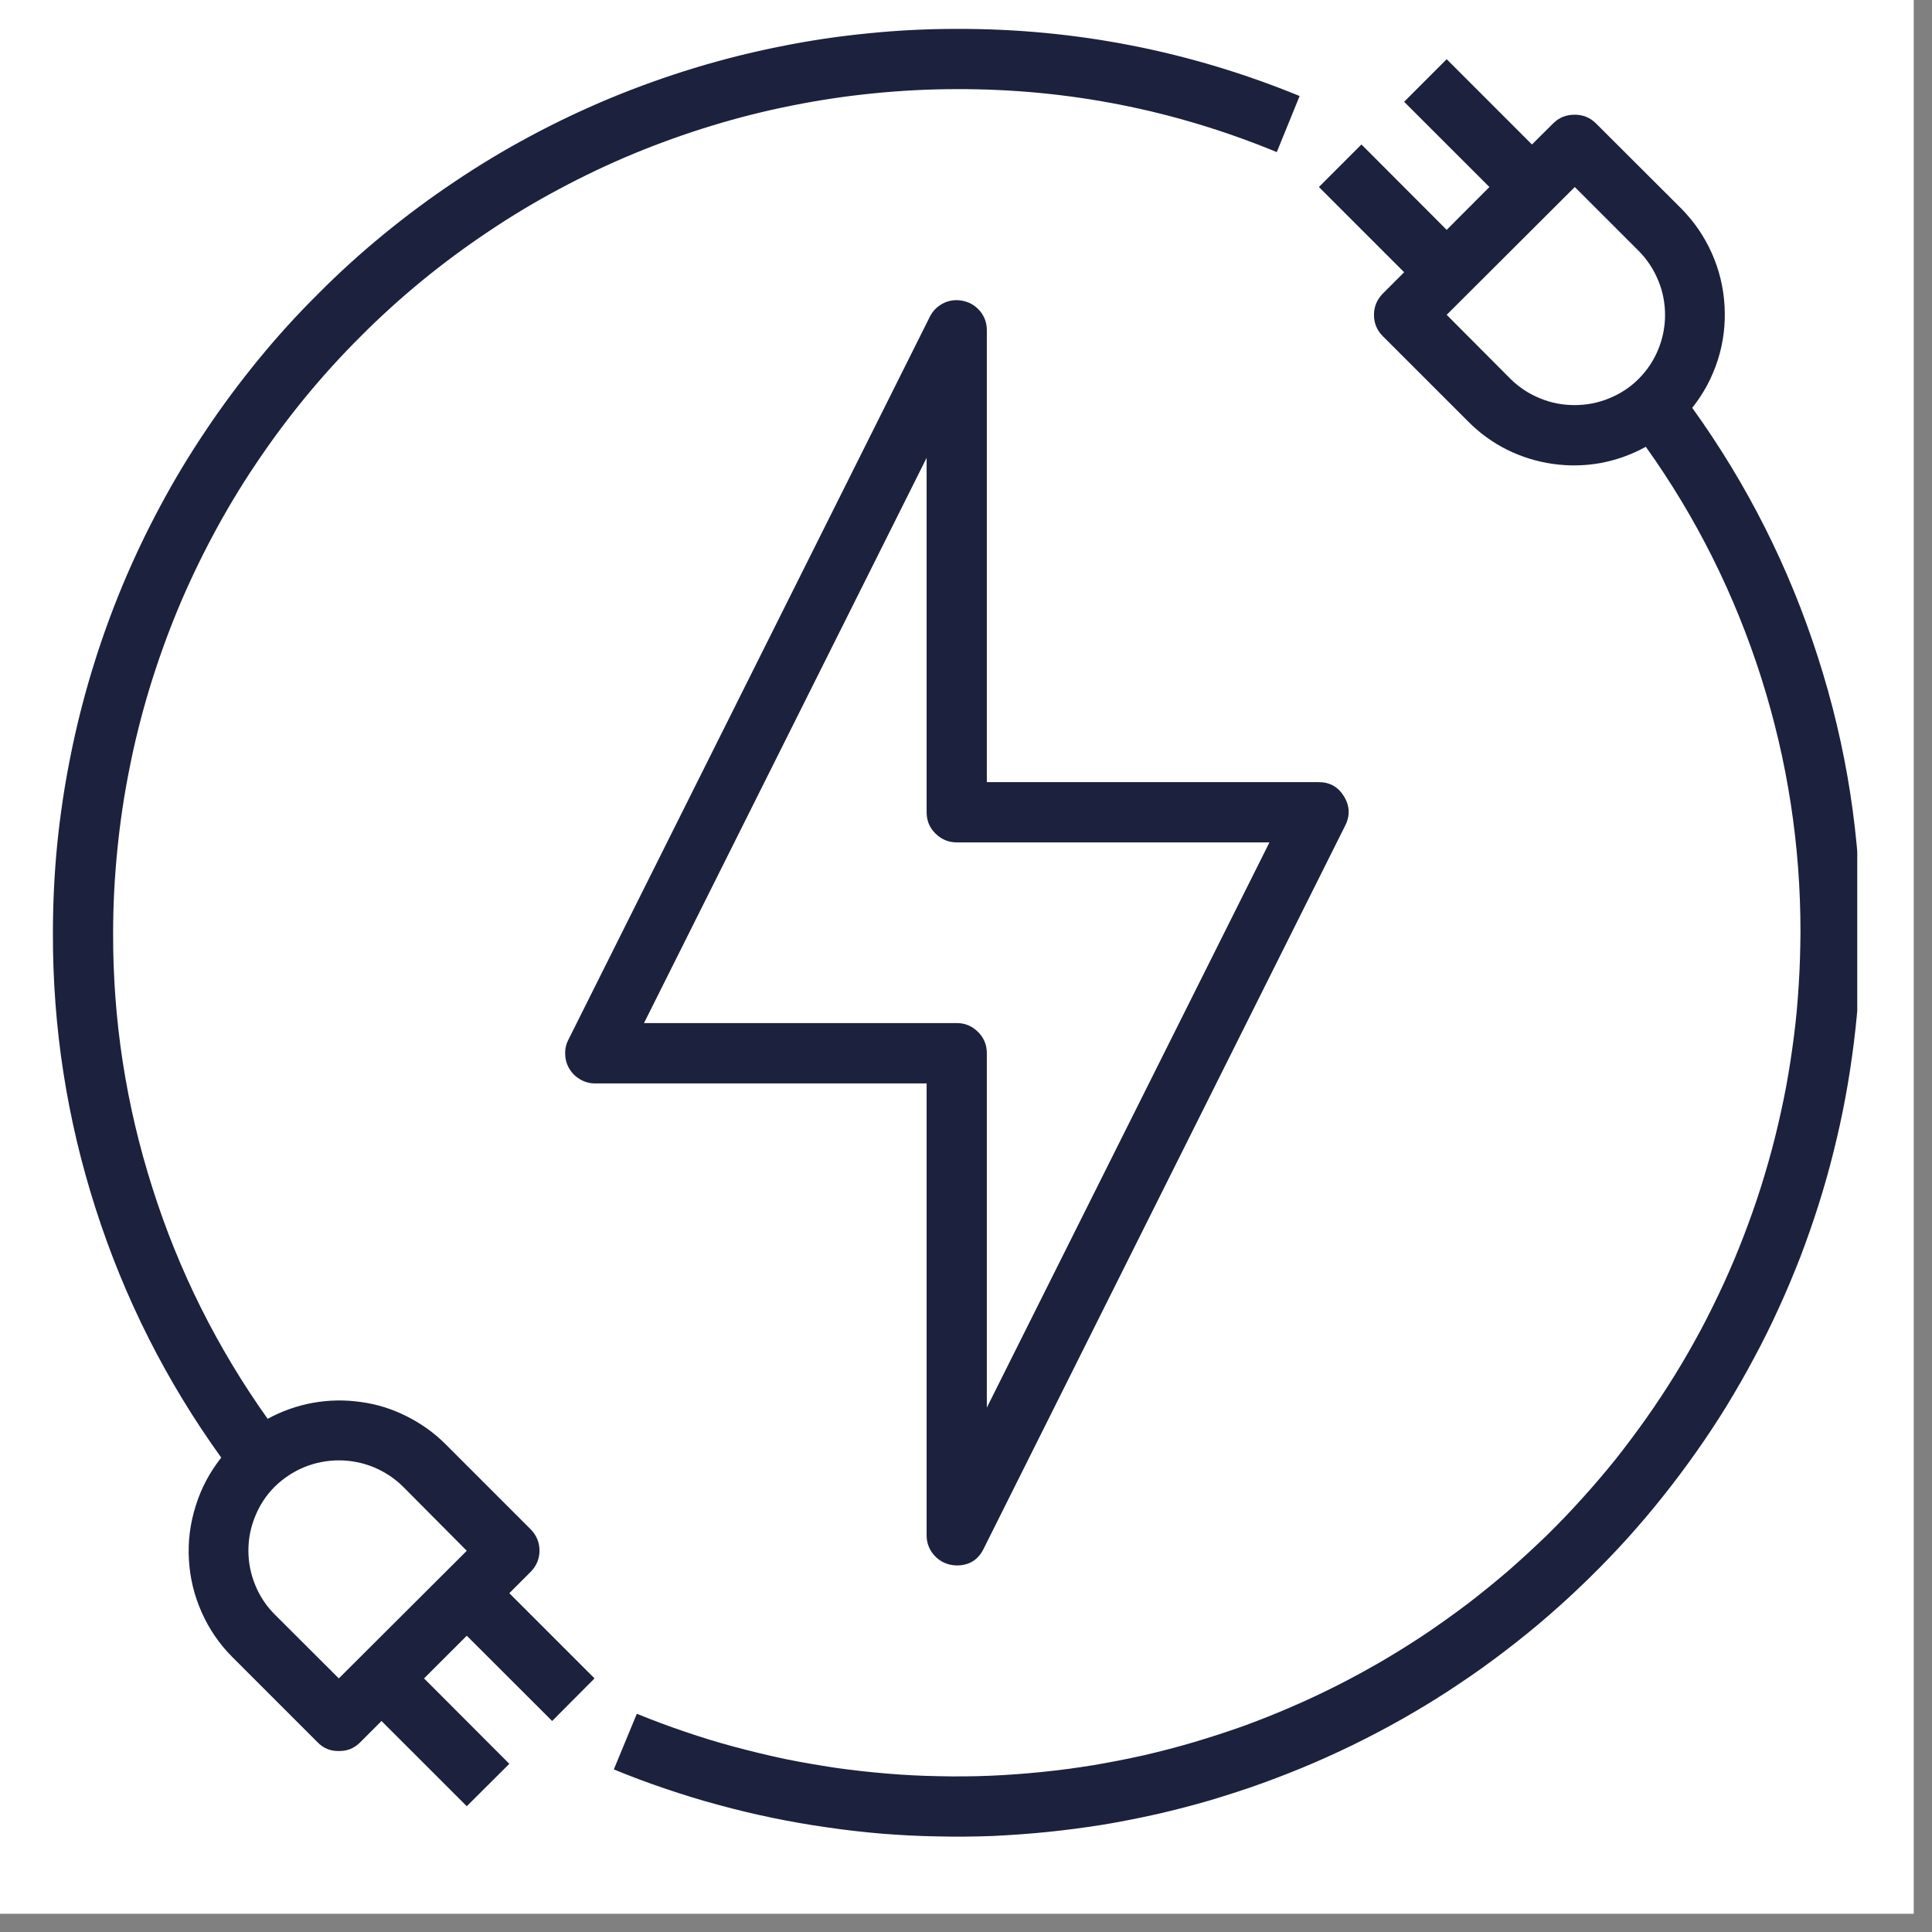
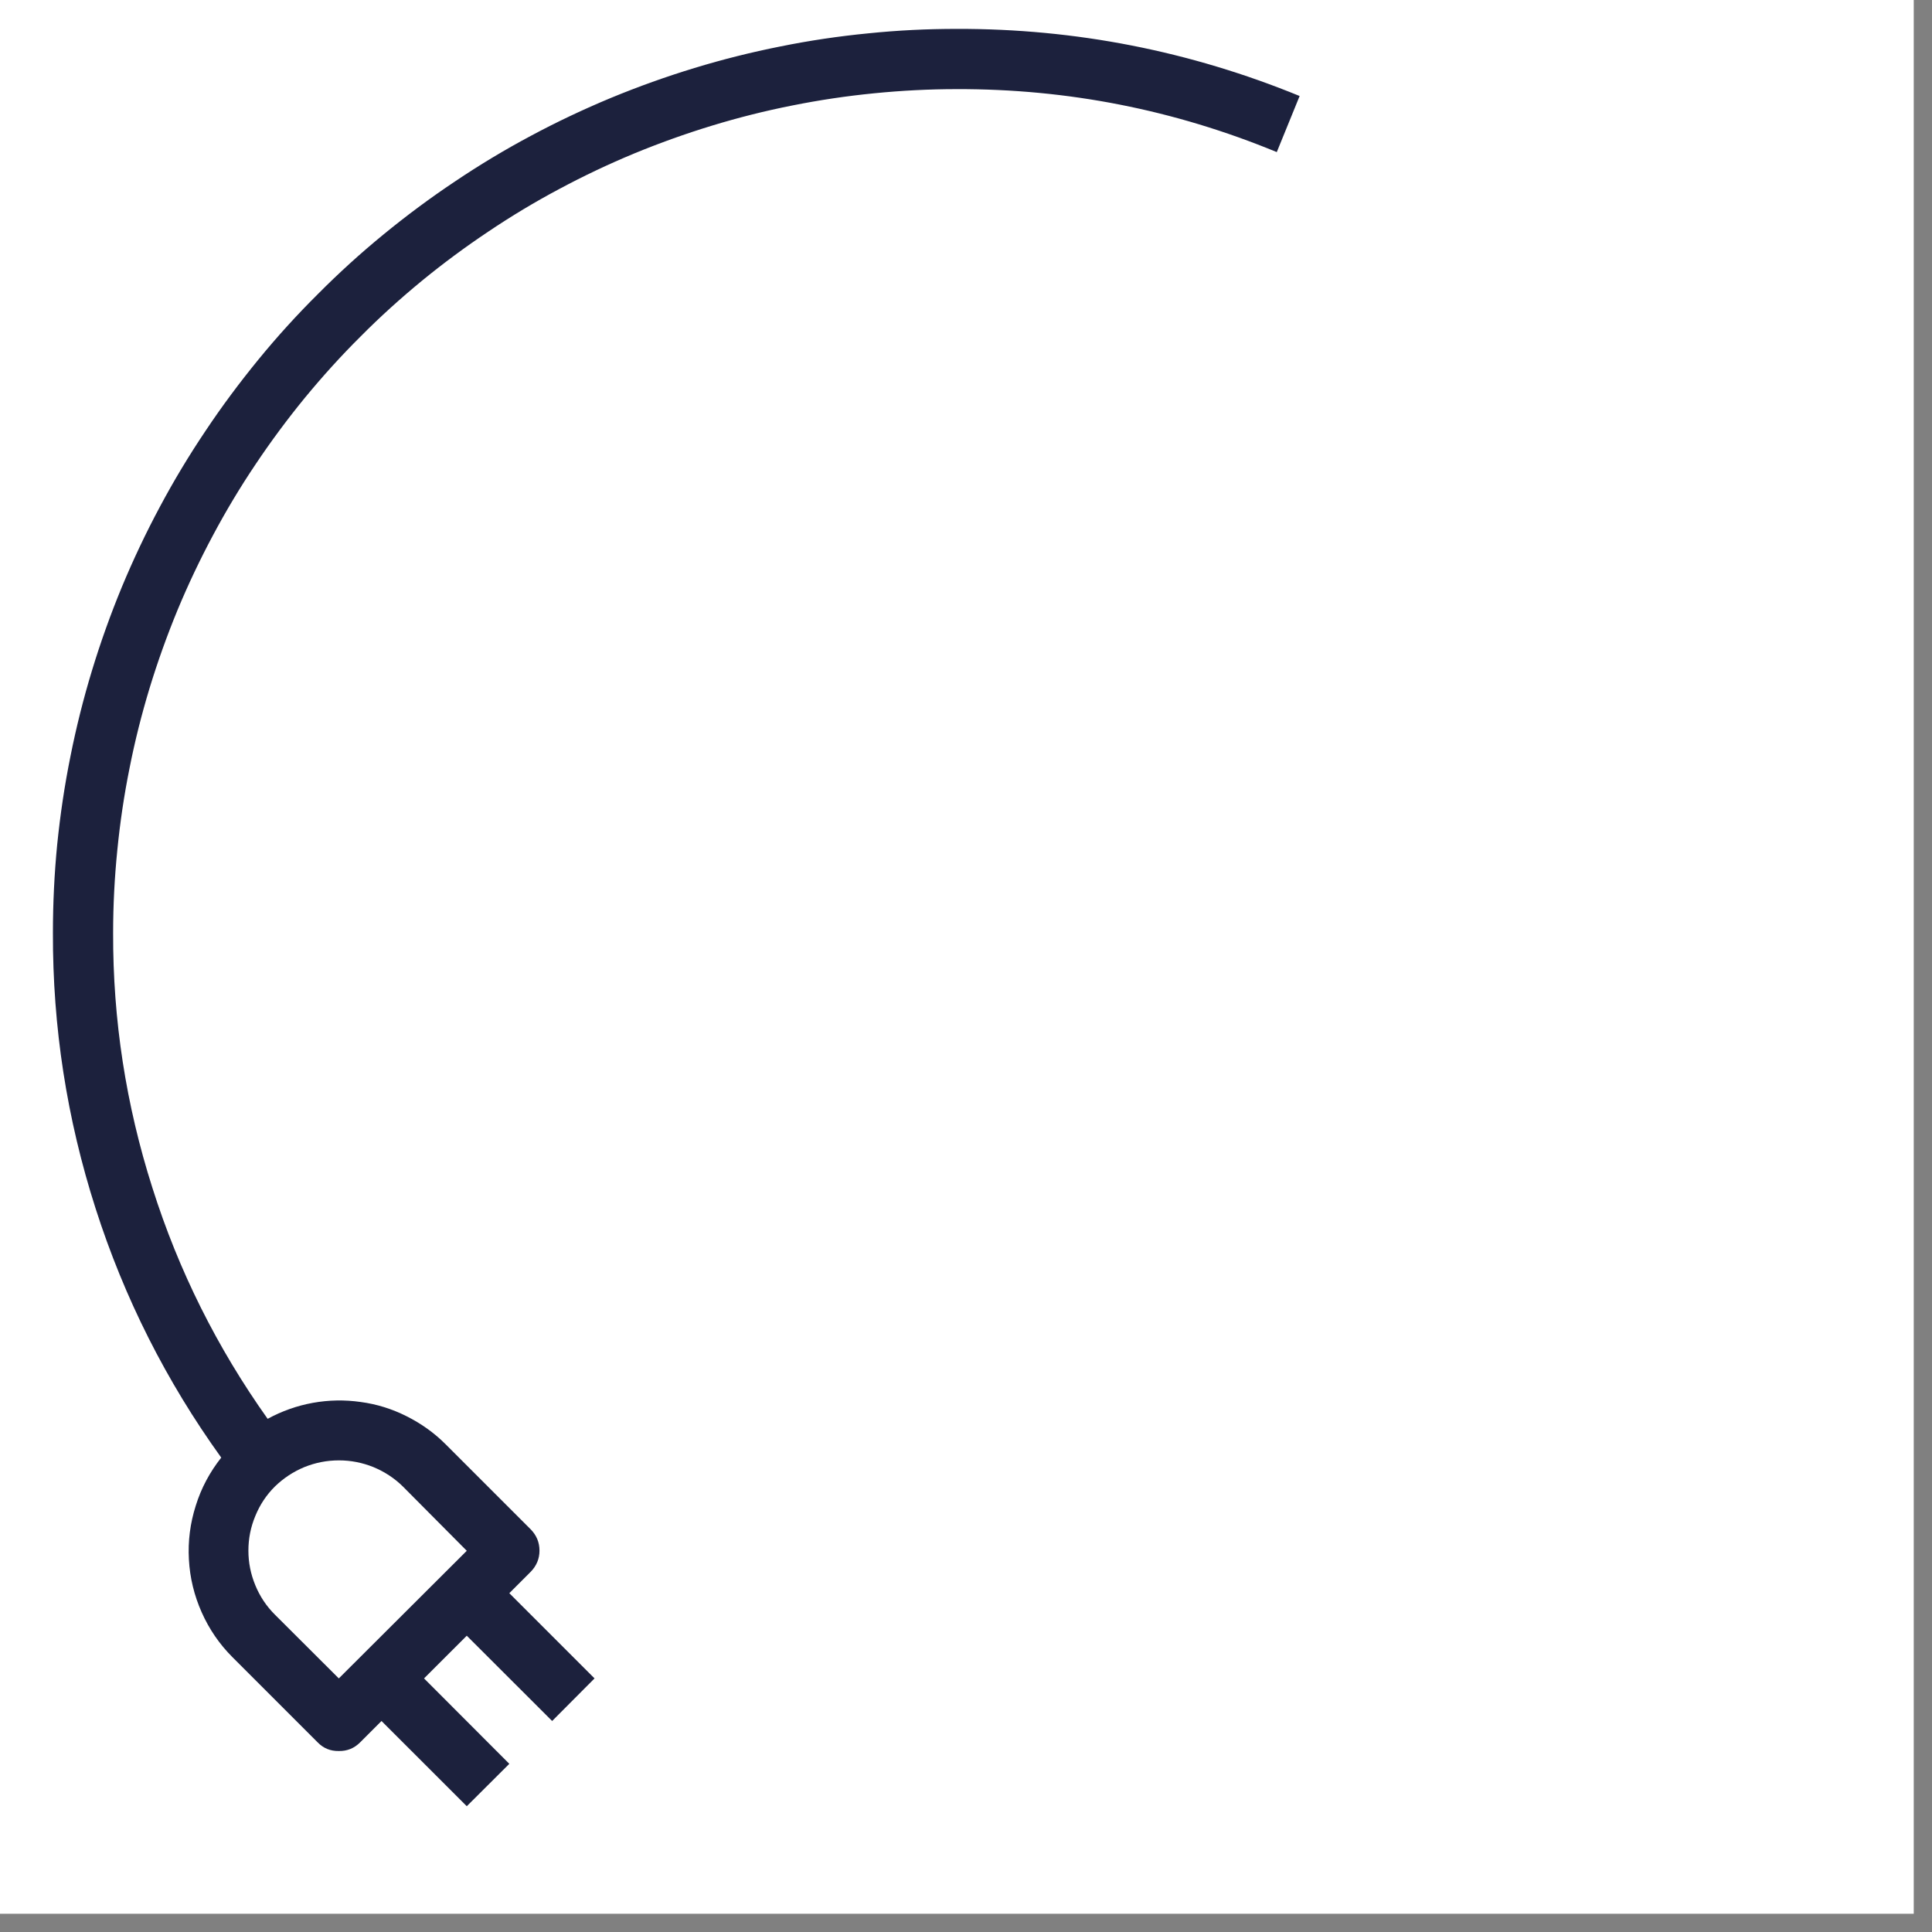
<svg xmlns="http://www.w3.org/2000/svg" width="70" zoomAndPan="magnify" viewBox="0 0 52.5 52.5" height="70" preserveAspectRatio="xMidYMid meet" version="1.0">
  <rect x="0" y="0" width="52.5" height="52.5" fill="#808080" stroke="none" />
  <defs>
    <clipPath id="53ba9a1a37">
      <path d="M 0 0 L 52.004 0 L 52.004 52.004 L 0 52.004 Z M 0 0 " clip-rule="nonzero" />
    </clipPath>
    <clipPath id="8691a0bbac">
      <path d="M 16 1 L 50.469 1 L 50.469 50 L 16 50 Z M 16 1 " clip-rule="nonzero" />
    </clipPath>
    <clipPath id="de1acd075d">
      <path d="M 1.438 0.645 L 36 0.645 L 36 50 L 1.438 50 Z M 1.438 0.645 " clip-rule="nonzero" />
    </clipPath>
  </defs>
  <g clip-path="url(#53ba9a1a37)">
    <path fill="#ffffff" d="M 0 0 L 52.004 0 L 52.004 52.004 L 0 52.004 Z M 0 0 " fill-opacity="1" fill-rule="nonzero" />
  </g>
-   <path fill="#1c213d" d="M 36.52 21.637 C 36.359 21.379 36.129 21.25 35.824 21.254 L 26.816 21.254 L 26.816 8.973 C 26.816 8.781 26.758 8.613 26.641 8.465 C 26.523 8.32 26.371 8.223 26.188 8.18 C 26.004 8.137 25.828 8.152 25.656 8.23 C 25.484 8.312 25.355 8.434 25.27 8.602 L 15.445 28.254 C 15.379 28.379 15.352 28.516 15.359 28.656 C 15.363 28.797 15.402 28.93 15.477 29.051 C 15.551 29.172 15.652 29.266 15.773 29.336 C 15.898 29.406 16.031 29.441 16.172 29.441 L 25.18 29.441 L 25.18 41.723 C 25.18 41.91 25.238 42.078 25.355 42.227 C 25.477 42.375 25.625 42.473 25.809 42.516 C 25.871 42.531 25.934 42.539 26 42.539 C 26.332 42.539 26.578 42.391 26.727 42.09 L 36.551 22.441 C 36.691 22.168 36.68 21.898 36.52 21.637 Z M 26.816 38.25 L 26.816 28.621 C 26.816 28.395 26.738 28.203 26.578 28.043 C 26.418 27.883 26.227 27.801 26 27.801 L 17.5 27.801 L 25.18 12.441 L 25.18 22.07 C 25.18 22.297 25.258 22.492 25.418 22.648 C 25.578 22.809 25.773 22.891 26 22.891 L 34.496 22.891 Z M 26.816 38.25 " fill-opacity="1" fill-rule="nonzero" />
  <g clip-path="url(#8691a0bbac)">
-     <path fill="#1c213d" d="M 45.984 11.082 C 46.297 10.691 46.527 10.258 46.68 9.781 C 46.832 9.305 46.891 8.816 46.863 8.316 C 46.836 7.816 46.719 7.336 46.516 6.879 C 46.312 6.422 46.035 6.02 45.684 5.664 L 43.363 3.348 C 43.203 3.191 43.012 3.117 42.789 3.117 C 42.562 3.117 42.371 3.191 42.211 3.348 L 41.629 3.926 L 39.312 1.609 L 38.156 2.766 L 40.473 5.082 L 39.312 6.246 L 36.996 3.926 L 35.84 5.082 L 38.156 7.398 L 37.574 7.98 C 37.418 8.141 37.336 8.332 37.336 8.559 C 37.336 8.781 37.418 8.977 37.574 9.133 L 39.895 11.453 C 40.203 11.766 40.555 12.02 40.949 12.219 C 41.344 12.414 41.758 12.543 42.191 12.605 C 42.629 12.668 43.062 12.66 43.496 12.582 C 43.93 12.5 44.34 12.352 44.723 12.141 C 46.098 14.066 47.141 16.16 47.859 18.414 C 48.574 20.668 48.93 22.98 48.926 25.348 C 48.922 25.812 48.91 26.281 48.879 26.75 C 48.852 27.215 48.809 27.684 48.75 28.148 C 48.691 28.609 48.621 29.074 48.535 29.535 C 48.449 29.992 48.348 30.449 48.234 30.906 C 48.121 31.359 47.992 31.809 47.852 32.254 C 47.711 32.699 47.555 33.141 47.387 33.578 C 47.219 34.016 47.039 34.445 46.844 34.871 C 46.648 35.297 46.441 35.719 46.223 36.129 C 46 36.543 45.77 36.949 45.523 37.348 C 45.277 37.746 45.02 38.137 44.75 38.52 C 44.48 38.902 44.199 39.277 43.91 39.645 C 43.617 40.008 43.312 40.367 43 40.711 C 42.688 41.059 42.363 41.398 42.027 41.727 C 41.691 42.051 41.348 42.367 40.996 42.676 C 40.641 42.98 40.277 43.277 39.906 43.562 C 39.535 43.844 39.152 44.117 38.766 44.379 C 38.375 44.641 37.98 44.887 37.578 45.125 C 37.172 45.359 36.762 45.586 36.344 45.797 C 35.926 46.008 35.504 46.207 35.074 46.391 C 34.645 46.578 34.207 46.75 33.77 46.91 C 33.328 47.066 32.883 47.211 32.434 47.344 C 31.984 47.477 31.531 47.594 31.078 47.699 C 30.621 47.801 30.16 47.891 29.699 47.969 C 29.238 48.043 28.773 48.105 28.309 48.152 C 27.844 48.199 27.375 48.234 26.906 48.254 C 26.441 48.273 25.973 48.277 25.504 48.266 C 25.035 48.258 24.57 48.234 24.102 48.195 C 23.637 48.156 23.172 48.105 22.707 48.039 C 22.246 47.969 21.785 47.891 21.324 47.797 C 20.867 47.699 20.414 47.59 19.961 47.469 C 19.508 47.348 19.062 47.211 18.617 47.059 C 18.176 46.91 17.738 46.746 17.305 46.57 L 16.68 48.082 C 17.145 48.273 17.613 48.449 18.09 48.609 C 18.566 48.77 19.043 48.918 19.527 49.047 C 20.012 49.18 20.5 49.297 20.992 49.398 C 21.48 49.5 21.977 49.586 22.473 49.656 C 22.969 49.73 23.465 49.785 23.965 49.828 C 24.465 49.867 24.965 49.895 25.469 49.902 C 25.969 49.914 26.473 49.91 26.973 49.891 C 27.473 49.867 27.973 49.832 28.473 49.781 C 28.973 49.73 29.469 49.664 29.961 49.586 C 30.457 49.504 30.949 49.406 31.438 49.297 C 31.926 49.184 32.414 49.059 32.895 48.918 C 33.375 48.773 33.852 48.621 34.324 48.449 C 34.793 48.277 35.262 48.094 35.723 47.895 C 36.184 47.695 36.637 47.484 37.082 47.258 C 37.531 47.031 37.969 46.793 38.402 46.539 C 38.836 46.285 39.262 46.02 39.676 45.738 C 40.094 45.461 40.5 45.168 40.898 44.863 C 41.297 44.559 41.688 44.242 42.066 43.914 C 42.445 43.586 42.812 43.246 43.172 42.895 C 43.531 42.543 43.879 42.184 44.215 41.812 C 44.551 41.438 44.875 41.059 45.188 40.664 C 45.5 40.273 45.801 39.871 46.09 39.461 C 46.379 39.051 46.656 38.633 46.918 38.207 C 47.18 37.777 47.43 37.344 47.664 36.902 C 47.902 36.461 48.125 36.012 48.332 35.555 C 48.543 35.098 48.734 34.637 48.918 34.168 C 49.098 33.699 49.262 33.227 49.414 32.75 C 49.566 32.27 49.703 31.789 49.824 31.301 C 49.945 30.816 50.055 30.324 50.145 29.832 C 50.238 29.34 50.312 28.844 50.375 28.348 C 50.438 27.848 50.484 27.352 50.516 26.848 C 50.547 26.348 50.562 25.848 50.562 25.348 C 50.57 22.789 50.184 20.289 49.398 17.852 C 48.617 15.418 47.48 13.16 45.984 11.082 Z M 44.527 10.297 C 44.297 10.527 44.027 10.703 43.727 10.824 C 43.426 10.949 43.113 11.008 42.789 11.008 C 42.461 11.008 42.148 10.949 41.848 10.824 C 41.547 10.703 41.281 10.527 41.047 10.297 L 39.312 8.555 L 42.793 5.082 L 44.527 6.816 C 44.758 7.047 44.934 7.316 45.059 7.617 C 45.184 7.918 45.246 8.23 45.246 8.559 C 45.246 8.883 45.184 9.195 45.059 9.5 C 44.934 9.801 44.758 10.066 44.527 10.297 Z M 44.527 10.297 " fill-opacity="1" fill-rule="nonzero" />
-   </g>
+     </g>
  <g clip-path="url(#de1acd075d)">
    <path fill="#1c213d" d="M 26 0.785 C 25.195 0.785 24.391 0.824 23.594 0.906 C 22.793 0.984 21.996 1.102 21.207 1.262 C 20.422 1.418 19.641 1.613 18.871 1.848 C 18.102 2.082 17.348 2.352 16.602 2.66 C 15.859 2.969 15.133 3.312 14.426 3.691 C 13.715 4.07 13.027 4.484 12.359 4.934 C 11.691 5.379 11.047 5.859 10.426 6.367 C 9.801 6.879 9.207 7.418 8.641 7.988 C 8.07 8.555 7.531 9.148 7.02 9.773 C 6.512 10.395 6.031 11.039 5.586 11.707 C 5.137 12.375 4.723 13.062 4.344 13.773 C 3.965 14.48 3.621 15.207 3.312 15.949 C 3.004 16.695 2.734 17.449 2.5 18.219 C 2.266 18.988 2.07 19.77 1.914 20.555 C 1.754 21.344 1.637 22.141 1.555 22.941 C 1.477 23.738 1.438 24.543 1.438 25.348 C 1.43 27.906 1.816 30.402 2.598 32.84 C 3.379 35.277 4.516 37.531 6.012 39.609 C 5.703 40 5.469 40.434 5.32 40.914 C 5.168 41.391 5.105 41.879 5.133 42.375 C 5.16 42.875 5.277 43.355 5.48 43.812 C 5.684 44.27 5.961 44.676 6.316 45.031 L 8.633 47.348 C 8.789 47.508 8.98 47.586 9.207 47.582 C 9.434 47.586 9.625 47.508 9.785 47.348 L 10.367 46.766 L 12.684 49.082 L 13.84 47.93 L 11.523 45.609 L 12.684 44.449 L 15.004 46.766 L 16.156 45.609 L 13.84 43.293 L 14.422 42.711 C 14.578 42.551 14.66 42.359 14.66 42.137 C 14.66 41.91 14.578 41.719 14.422 41.559 L 12.105 39.242 C 11.793 38.93 11.438 38.68 11.047 38.484 C 10.652 38.285 10.238 38.156 9.805 38.098 C 9.367 38.035 8.934 38.043 8.5 38.121 C 8.07 38.199 7.66 38.344 7.273 38.555 C 5.902 36.625 4.855 34.535 4.141 32.277 C 3.422 30.023 3.066 27.711 3.074 25.348 C 3.074 24.594 3.113 23.848 3.188 23.102 C 3.262 22.352 3.371 21.613 3.52 20.875 C 3.664 20.141 3.848 19.414 4.066 18.695 C 4.285 17.977 4.539 17.27 4.824 16.578 C 5.113 15.883 5.434 15.207 5.789 14.543 C 6.141 13.883 6.527 13.238 6.945 12.617 C 7.363 11.992 7.809 11.391 8.285 10.809 C 8.762 10.23 9.266 9.672 9.797 9.145 C 10.324 8.613 10.883 8.109 11.461 7.633 C 12.043 7.156 12.645 6.711 13.27 6.293 C 13.891 5.875 14.535 5.488 15.195 5.137 C 15.859 4.781 16.535 4.461 17.23 4.172 C 17.922 3.887 18.629 3.633 19.348 3.414 C 20.066 3.195 20.793 3.012 21.527 2.867 C 22.266 2.719 23.004 2.609 23.754 2.535 C 24.5 2.461 25.246 2.422 26 2.422 C 29.012 2.414 31.91 2.984 34.695 4.133 L 35.316 2.609 C 32.332 1.387 29.223 0.777 26 0.785 Z M 7.469 40.395 C 7.703 40.168 7.969 39.992 8.27 39.867 C 8.57 39.746 8.883 39.684 9.211 39.684 C 9.535 39.684 9.848 39.746 10.148 39.867 C 10.449 39.992 10.719 40.168 10.949 40.395 L 12.684 42.141 L 9.207 45.609 L 7.469 43.875 C 7.238 43.645 7.062 43.379 6.938 43.078 C 6.812 42.773 6.75 42.461 6.75 42.137 C 6.75 41.809 6.812 41.496 6.938 41.195 C 7.062 40.891 7.238 40.625 7.469 40.395 Z M 7.469 40.395 " fill-opacity="1" fill-rule="nonzero" />
  </g>
</svg>